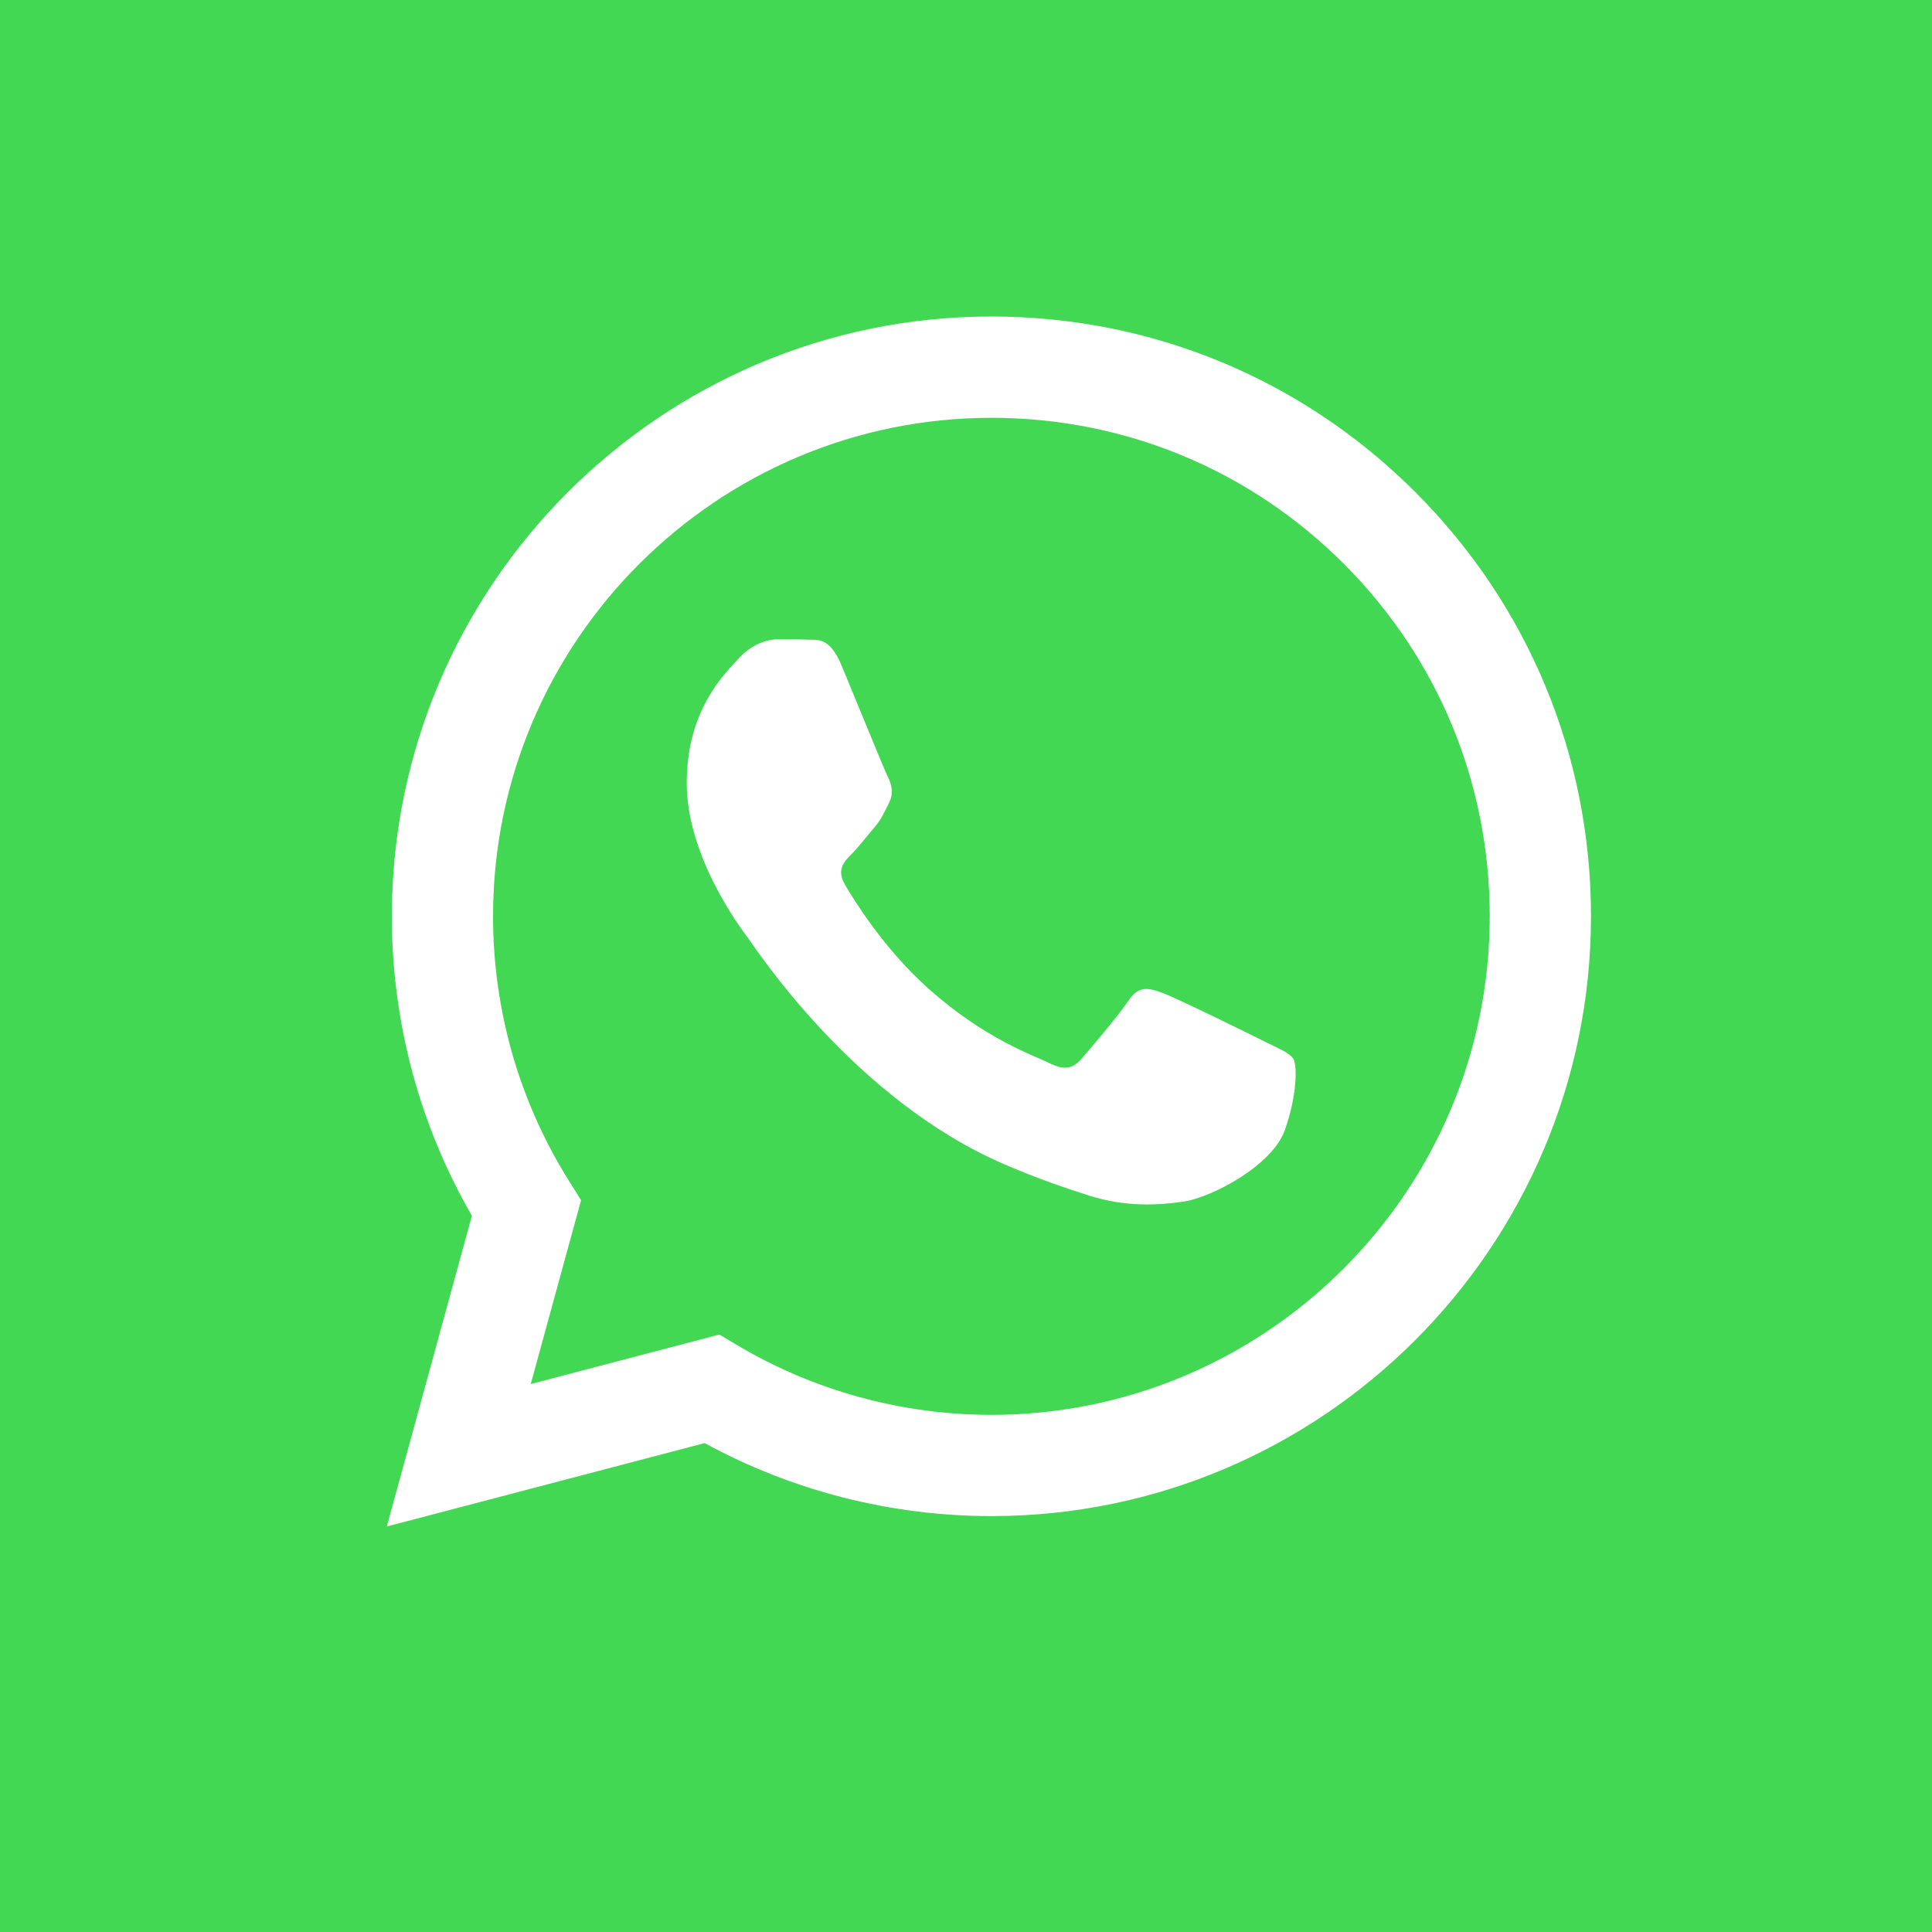
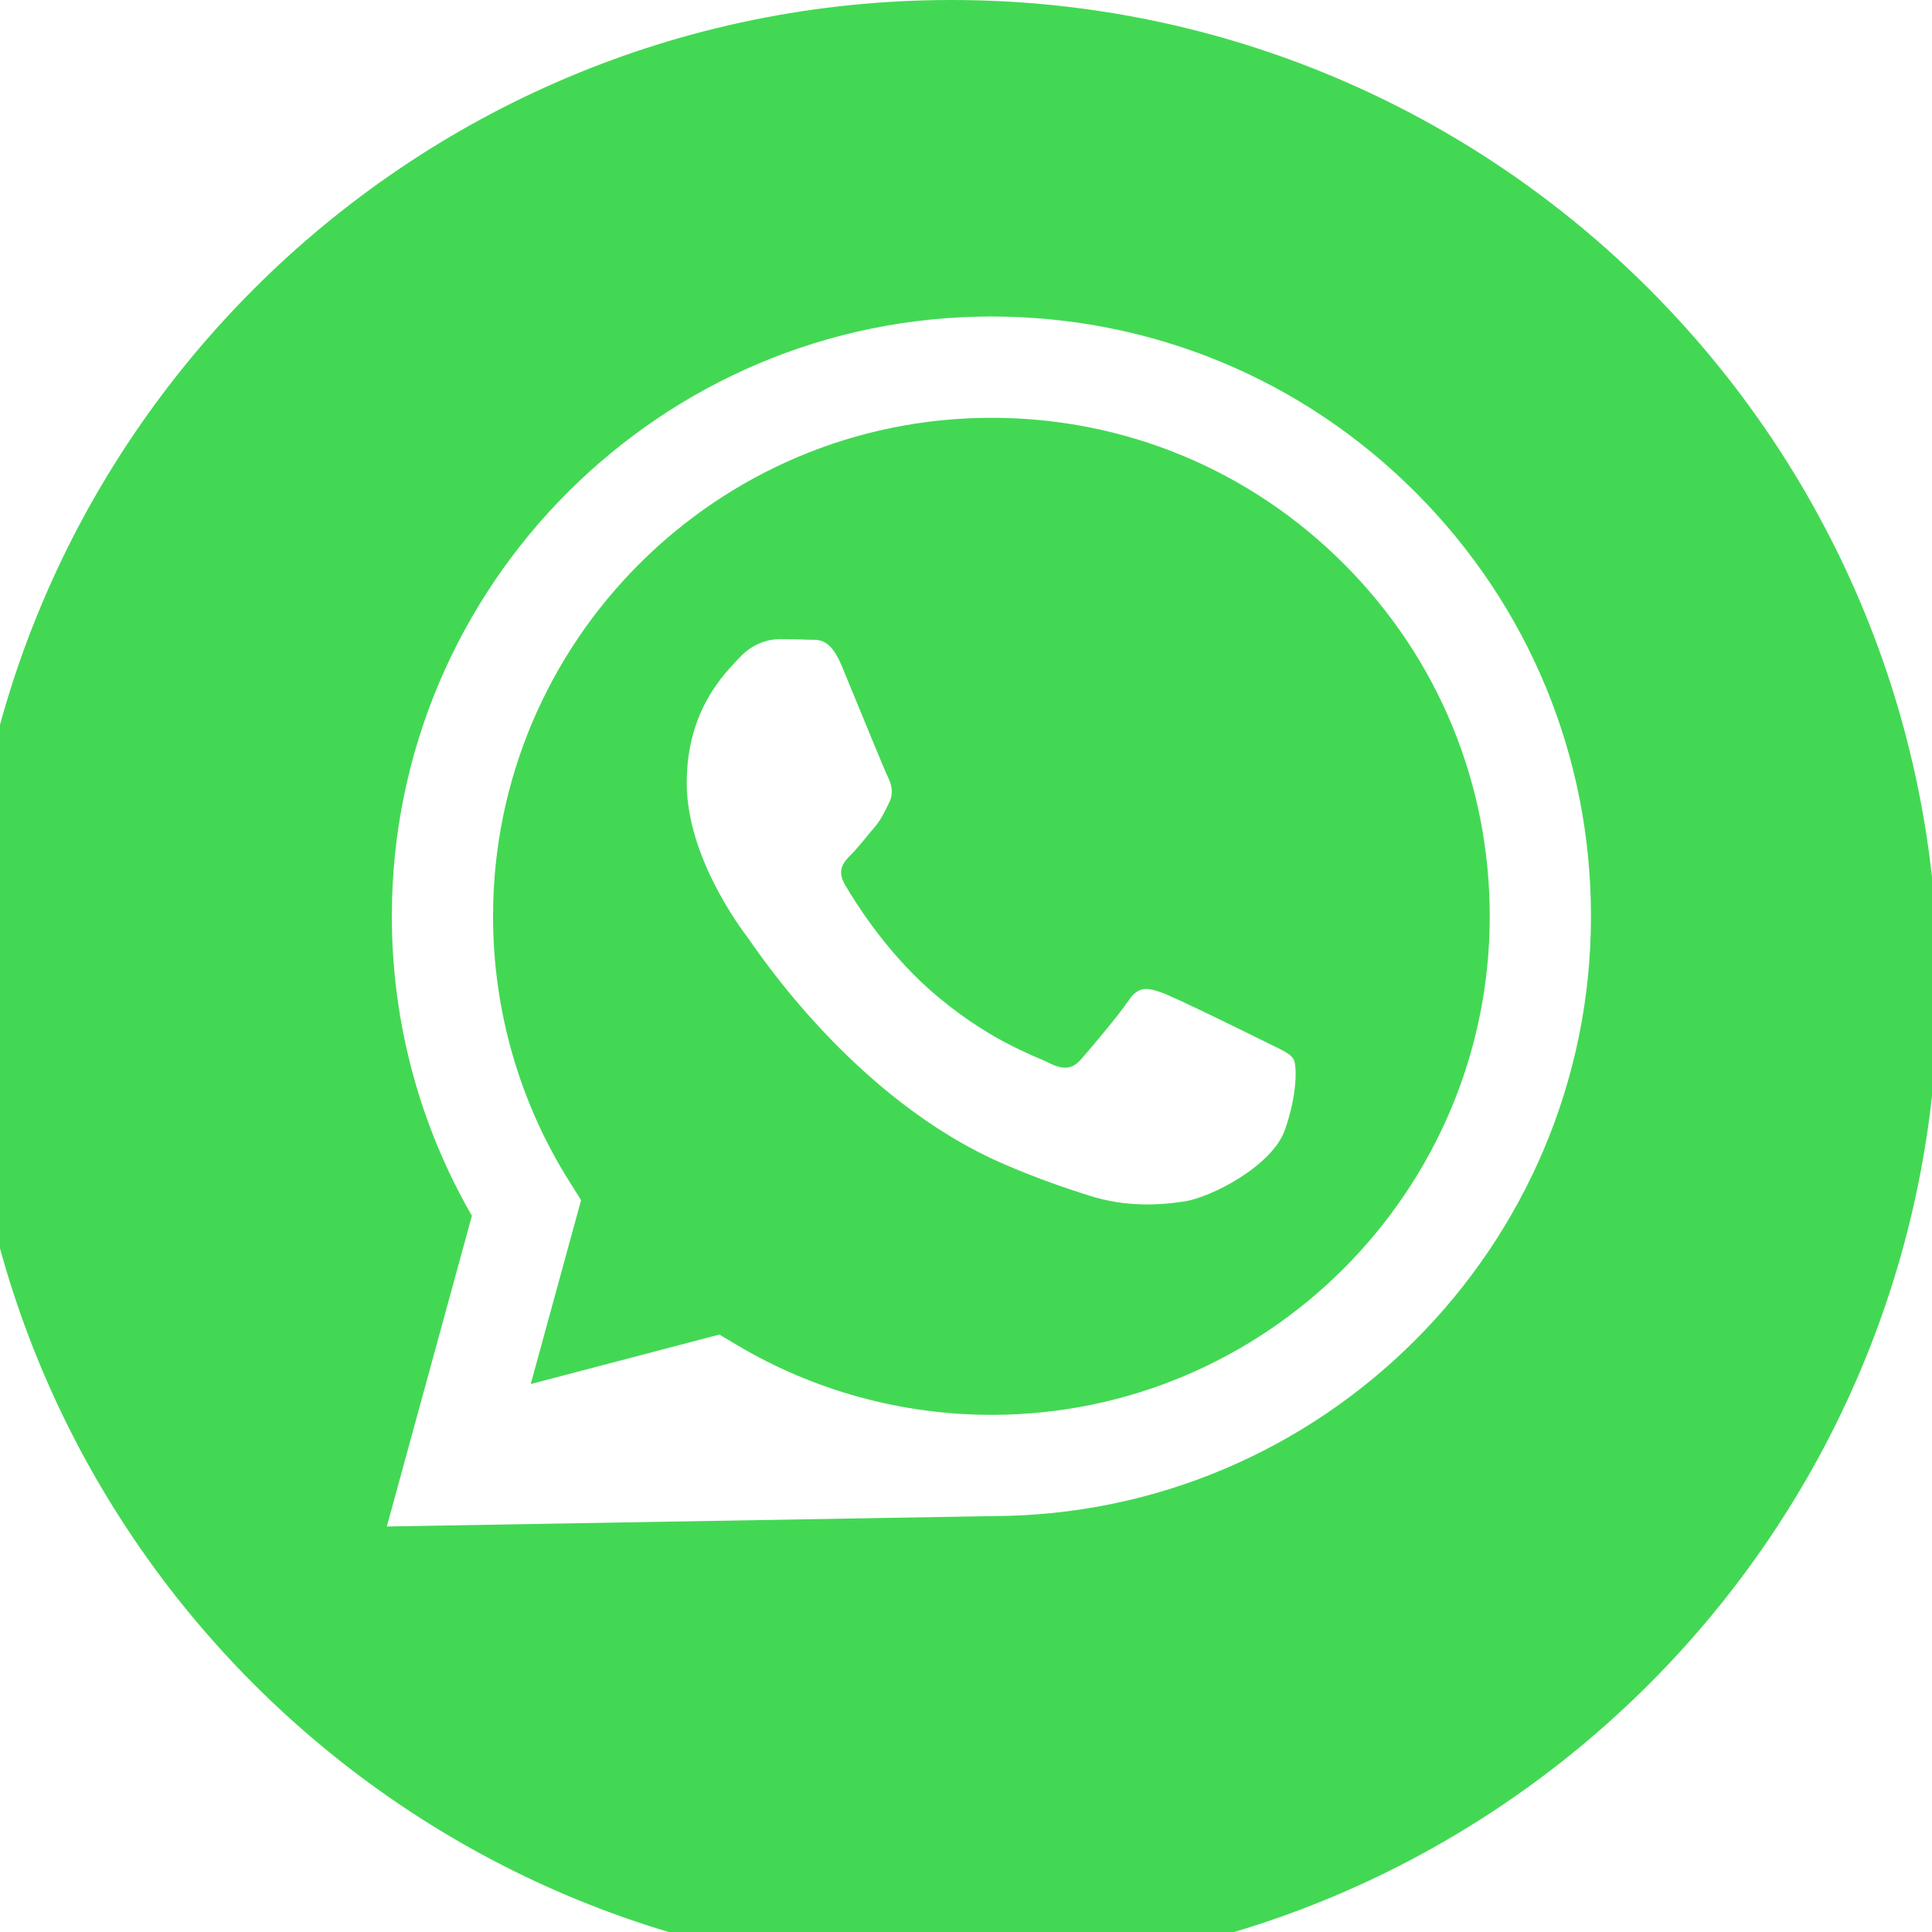
<svg xmlns="http://www.w3.org/2000/svg" width="55" height="55" viewBox="0 0 55 55" fill="none">
  <rect x="0" y="0" width="55" height="55" fill="#333333" stroke="none" />
  <g clip-path="url(#clip0_170_26)">
    <rect width="55" height="55" fill="white" />
-     <path fill-rule="evenodd" clip-rule="evenodd" d="M55 0H0V55H55V0ZM27 3C13.193 3 2 14.193 2 28C2 41.807 13.193 53 27 53C40.807 53 52 41.807 52 28C52 14.193 40.807 3 27 3Z" fill="#43D854" />
    <path d="M28.229 11.894C20.403 11.894 14.039 18.257 14.036 26.079C14.035 28.76 14.785 31.37 16.205 33.629L16.542 34.166L15.109 39.401L20.479 37.992L20.997 38.3C23.175 39.593 25.672 40.276 28.218 40.278H28.223C36.042 40.278 42.407 33.913 42.41 26.091C42.412 22.3 40.937 18.735 38.259 16.054C35.58 13.372 32.018 11.895 28.229 11.894ZM36.574 32.178C36.218 33.175 34.514 34.084 33.695 34.206C32.961 34.316 32.031 34.362 31.009 34.037C30.39 33.84 29.596 33.578 28.578 33.139C24.299 31.292 21.505 26.984 21.292 26.7C21.079 26.415 19.55 24.387 19.55 22.288C19.55 20.188 20.652 19.157 21.043 18.73C21.434 18.303 21.896 18.196 22.18 18.196C22.465 18.196 22.749 18.199 22.998 18.211C23.26 18.224 23.611 18.112 23.957 18.943C24.313 19.797 25.166 21.896 25.272 22.11C25.379 22.323 25.45 22.572 25.308 22.857C25.165 23.141 25.095 23.319 24.881 23.568C24.668 23.817 24.433 24.124 24.241 24.315C24.028 24.528 23.806 24.759 24.055 25.186C24.304 25.613 25.16 27.009 26.427 28.14C28.056 29.593 29.431 30.043 29.857 30.257C30.284 30.471 30.533 30.435 30.781 30.15C31.03 29.866 31.847 28.905 32.131 28.478C32.416 28.052 32.7 28.122 33.091 28.265C33.482 28.407 35.579 29.438 36.005 29.652C36.432 29.866 36.716 29.972 36.823 30.15C36.929 30.328 36.929 31.182 36.574 32.178Z" fill="#43D854" />
-     <path d="M27.085 0C11.575 0 -1 12.575 -1 28.085C-1 43.596 11.575 56.171 27.085 56.171C42.596 56.171 55.171 43.596 55.171 28.085C55.171 12.575 42.596 0 27.085 0ZM28.223 43.16C28.223 43.16 28.224 43.16 28.223 43.16H28.217C25.36 43.158 22.553 42.442 20.06 41.082L11.012 43.456L13.434 34.611C11.94 32.022 11.154 29.086 11.155 26.078C11.158 16.667 18.816 9.01 28.223 9.01C32.789 9.012 37.075 10.79 40.298 14.016C43.52 17.242 45.294 21.531 45.292 26.091C45.288 35.503 37.631 43.16 28.223 43.16Z" fill="#43D854" />
+     <path d="M27.085 0C11.575 0 -1 12.575 -1 28.085C-1 43.596 11.575 56.171 27.085 56.171C42.596 56.171 55.171 43.596 55.171 28.085C55.171 12.575 42.596 0 27.085 0ZM28.223 43.16C28.223 43.16 28.224 43.16 28.223 43.16H28.217L11.012 43.456L13.434 34.611C11.94 32.022 11.154 29.086 11.155 26.078C11.158 16.667 18.816 9.01 28.223 9.01C32.789 9.012 37.075 10.79 40.298 14.016C43.52 17.242 45.294 21.531 45.292 26.091C45.288 35.503 37.631 43.16 28.223 43.16Z" fill="#43D854" />
  </g>
  <defs>
    <clipPath id="clip0_170_26">
      <rect width="55" height="55" fill="white" />
    </clipPath>
  </defs>
</svg>